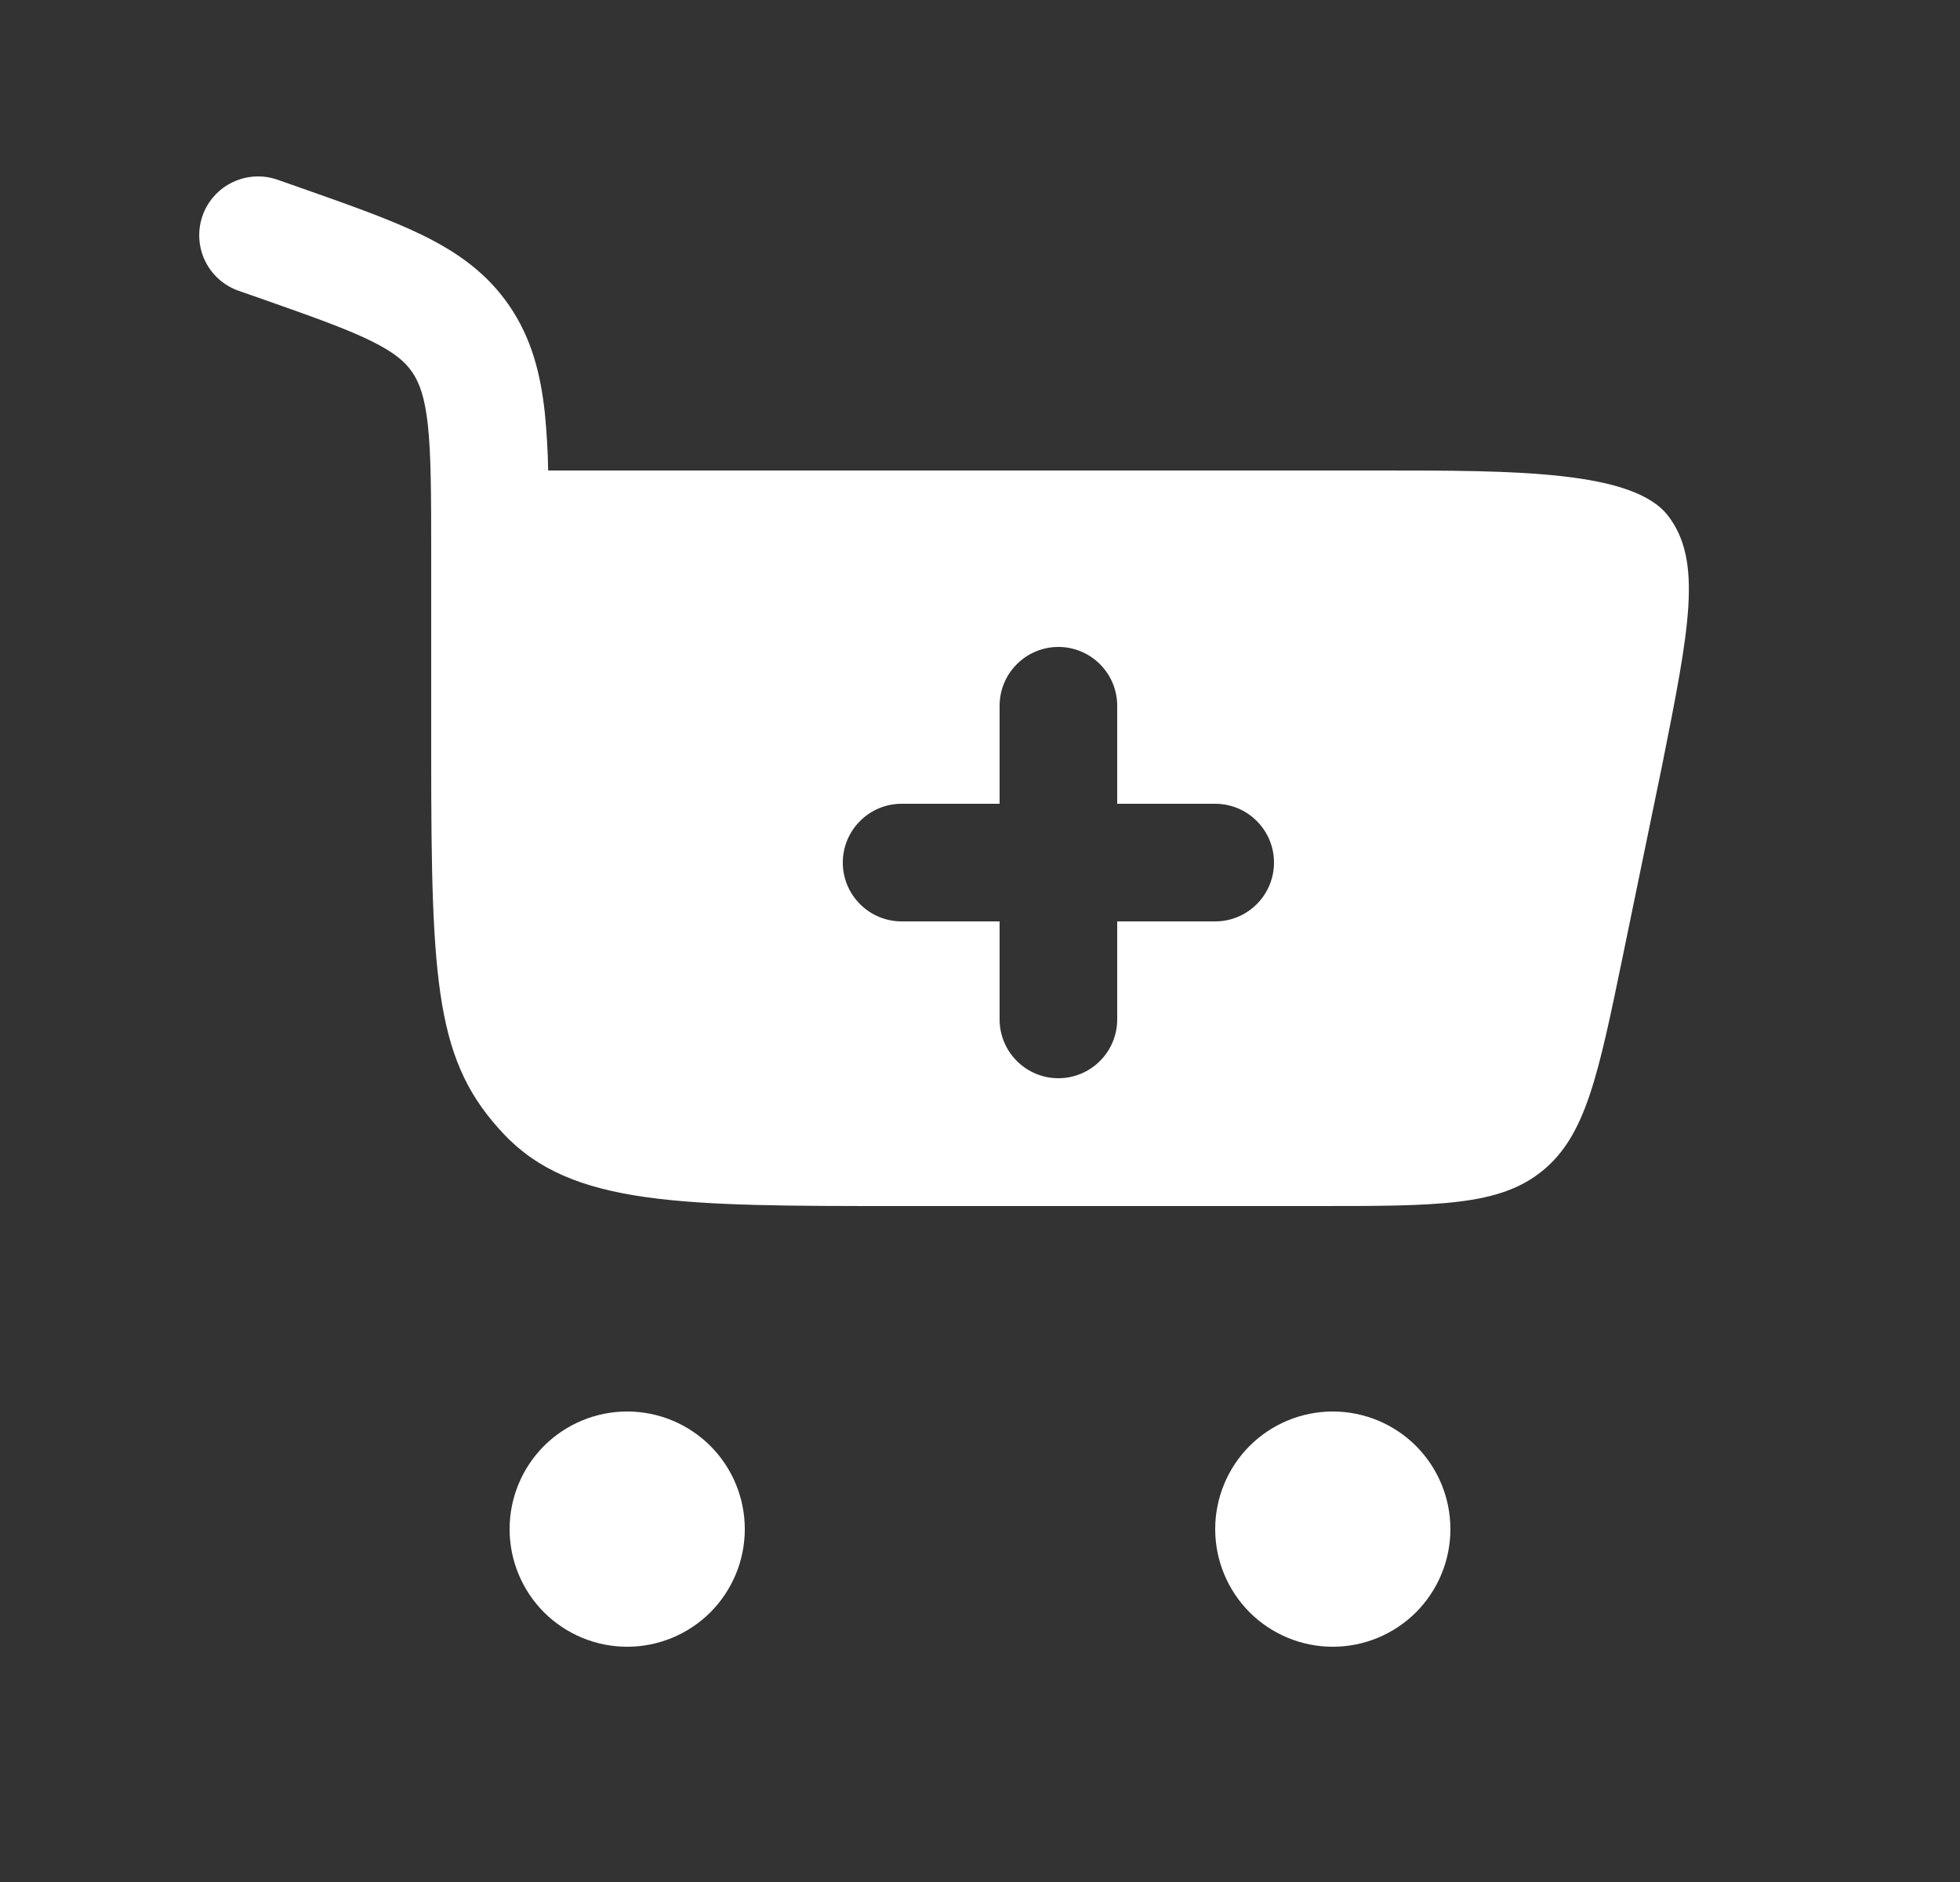
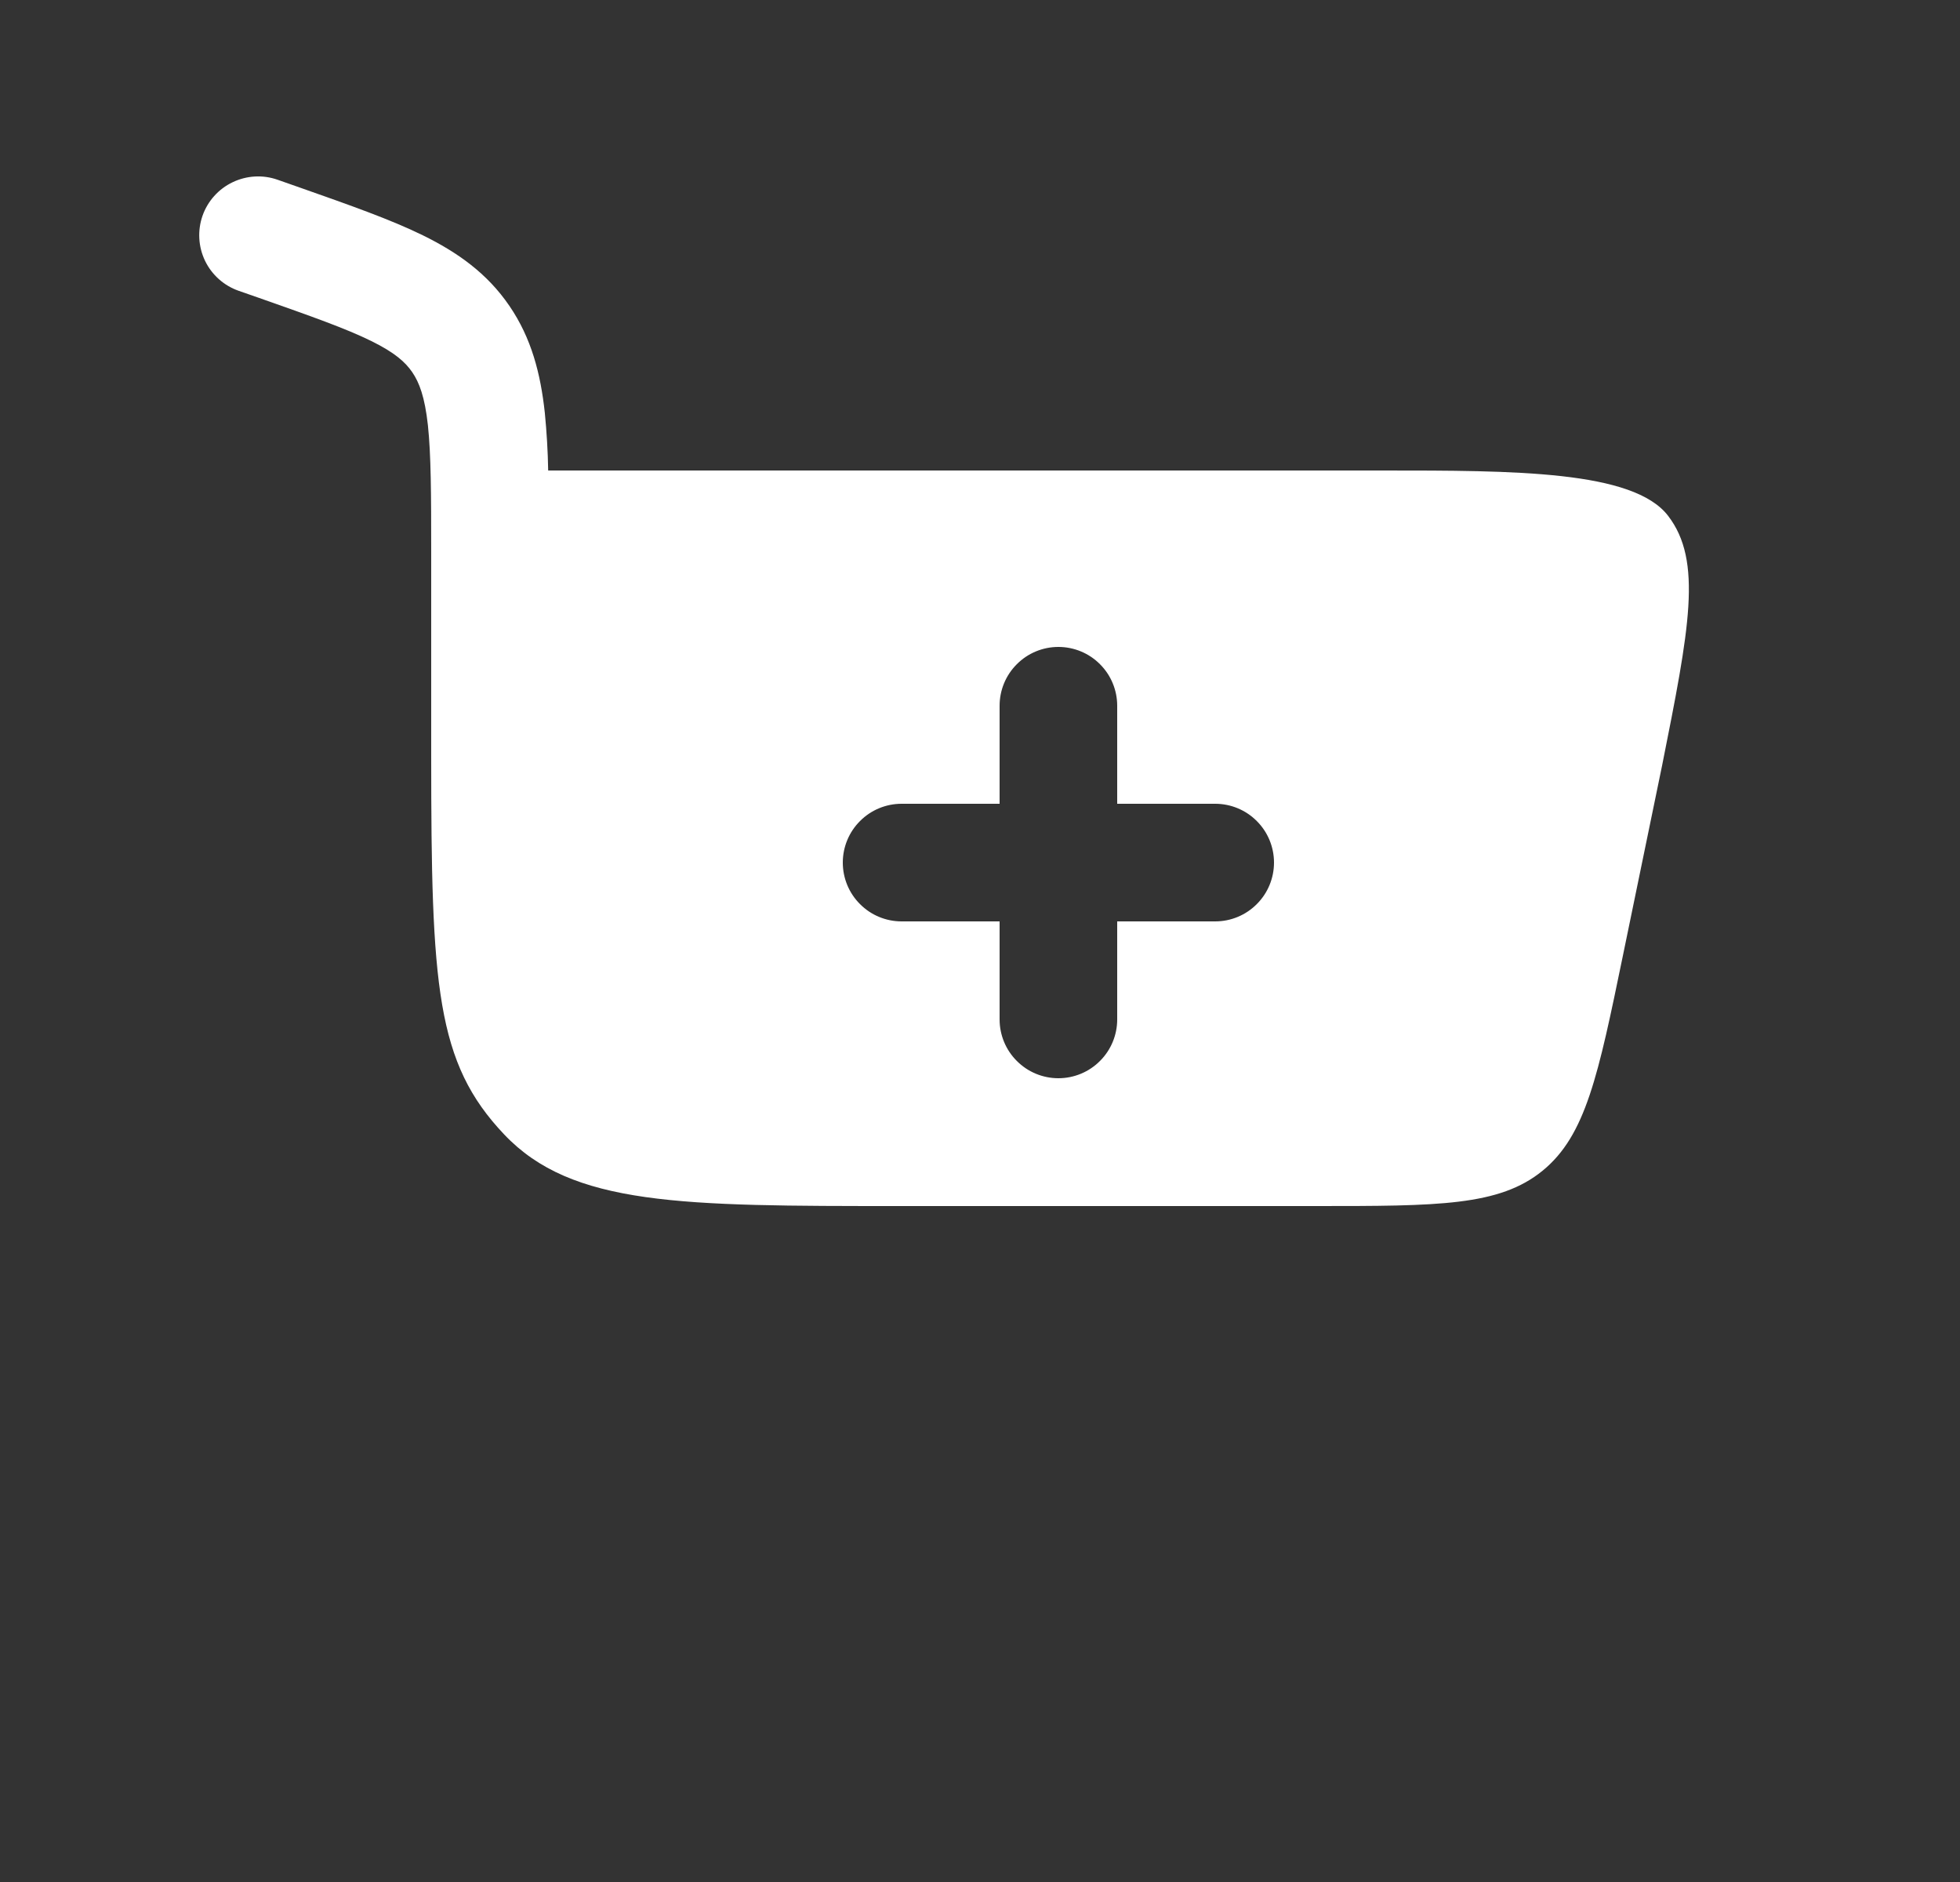
<svg xmlns="http://www.w3.org/2000/svg" width="25" height="24" viewBox="0 0 25 24" fill="none">
  <rect x="0" y="0" width="25" height="24" fill="#333333" stroke="none" />
  <path fill-rule="evenodd" clip-rule="evenodd" d="M3.54 2.292C3.352 2.226 3.146 2.238 2.967 2.324C2.787 2.41 2.649 2.564 2.583 2.752C2.518 2.939 2.529 3.146 2.615 3.325C2.701 3.504 2.855 3.642 3.043 3.708L3.304 3.799C3.972 4.034 4.411 4.189 4.734 4.348C5.037 4.497 5.17 4.618 5.258 4.746C5.348 4.878 5.418 5.06 5.458 5.423C5.498 5.803 5.5 6.298 5.5 7.038V9.64C5.5 12.582 5.563 13.552 6.43 14.466C7.296 15.38 8.69 15.38 11.48 15.38H16.782C18.343 15.38 19.124 15.38 19.675 14.93C20.227 14.48 20.385 13.716 20.7 12.188L21.2 9.763C21.547 8.023 21.72 7.154 21.276 6.577C20.832 6 19.316 6 17.631 6H6.992C6.988 5.754 6.973 5.507 6.949 5.262C6.895 4.765 6.779 4.312 6.497 3.9C6.213 3.484 5.835 3.218 5.394 3.001C4.982 2.799 4.458 2.615 3.842 2.398L3.54 2.292ZM13.5 8.25C13.699 8.25 13.89 8.329 14.03 8.47C14.171 8.61 14.25 8.801 14.25 9V10.25H15.5C15.699 10.25 15.89 10.329 16.03 10.47C16.171 10.61 16.25 10.801 16.25 11C16.25 11.199 16.171 11.39 16.03 11.53C15.89 11.671 15.699 11.75 15.5 11.75H14.25V13C14.25 13.199 14.171 13.39 14.03 13.53C13.89 13.671 13.699 13.75 13.5 13.75C13.301 13.75 13.11 13.671 12.97 13.53C12.829 13.39 12.75 13.199 12.75 13V11.75H11.5C11.301 11.75 11.11 11.671 10.97 11.53C10.829 11.39 10.75 11.199 10.75 11C10.75 10.801 10.829 10.61 10.97 10.47C11.11 10.329 11.301 10.25 11.5 10.25H12.75V9C12.75 8.801 12.829 8.61 12.97 8.47C13.11 8.329 13.301 8.25 13.5 8.25Z" fill="white" />
-   <path d="M8 18C8.398 18 8.779 18.158 9.061 18.439C9.342 18.721 9.5 19.102 9.5 19.5C9.5 19.898 9.342 20.279 9.061 20.561C8.779 20.842 8.398 21 8 21C7.602 21 7.221 20.842 6.939 20.561C6.658 20.279 6.5 19.898 6.5 19.5C6.5 19.102 6.658 18.721 6.939 18.439C7.221 18.158 7.602 18 8 18ZM17 18C17.398 18 17.779 18.158 18.061 18.439C18.342 18.721 18.5 19.102 18.5 19.5C18.5 19.898 18.342 20.279 18.061 20.561C17.779 20.842 17.398 21 17 21C16.602 21 16.221 20.842 15.939 20.561C15.658 20.279 15.5 19.898 15.5 19.5C15.5 19.102 15.658 18.721 15.939 18.439C16.221 18.158 16.602 18 17 18Z" fill="white" />
</svg>